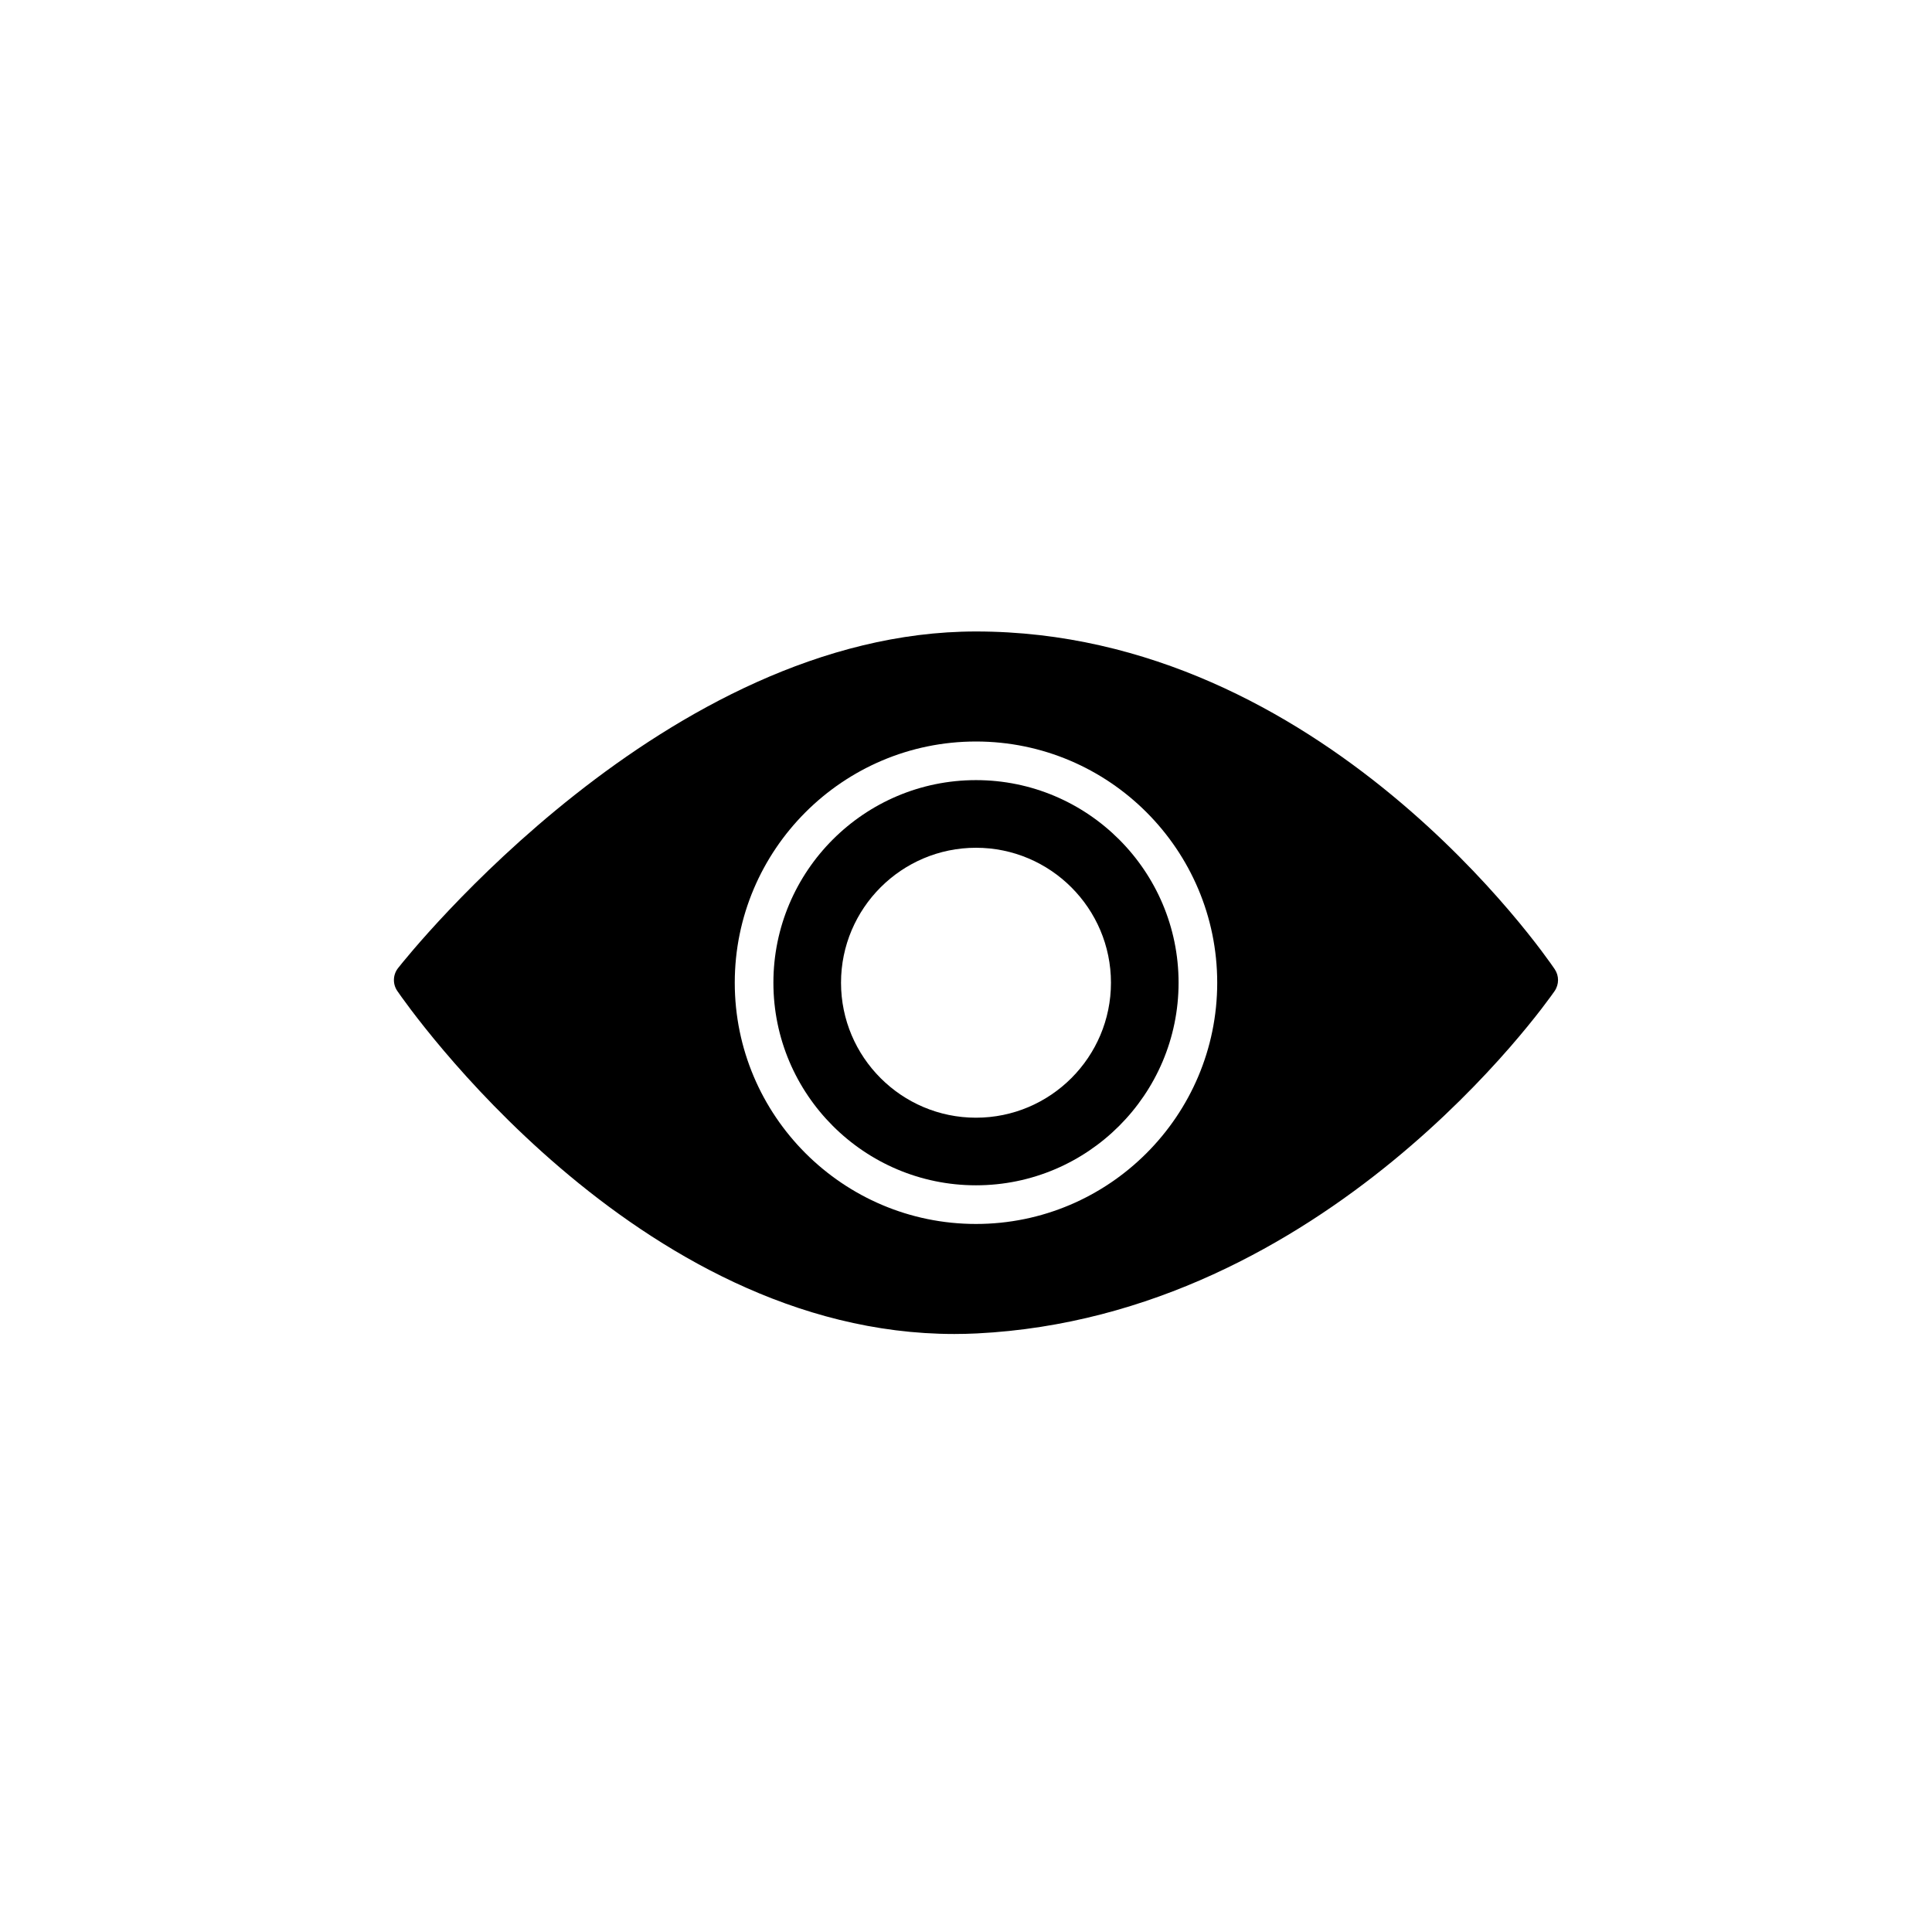
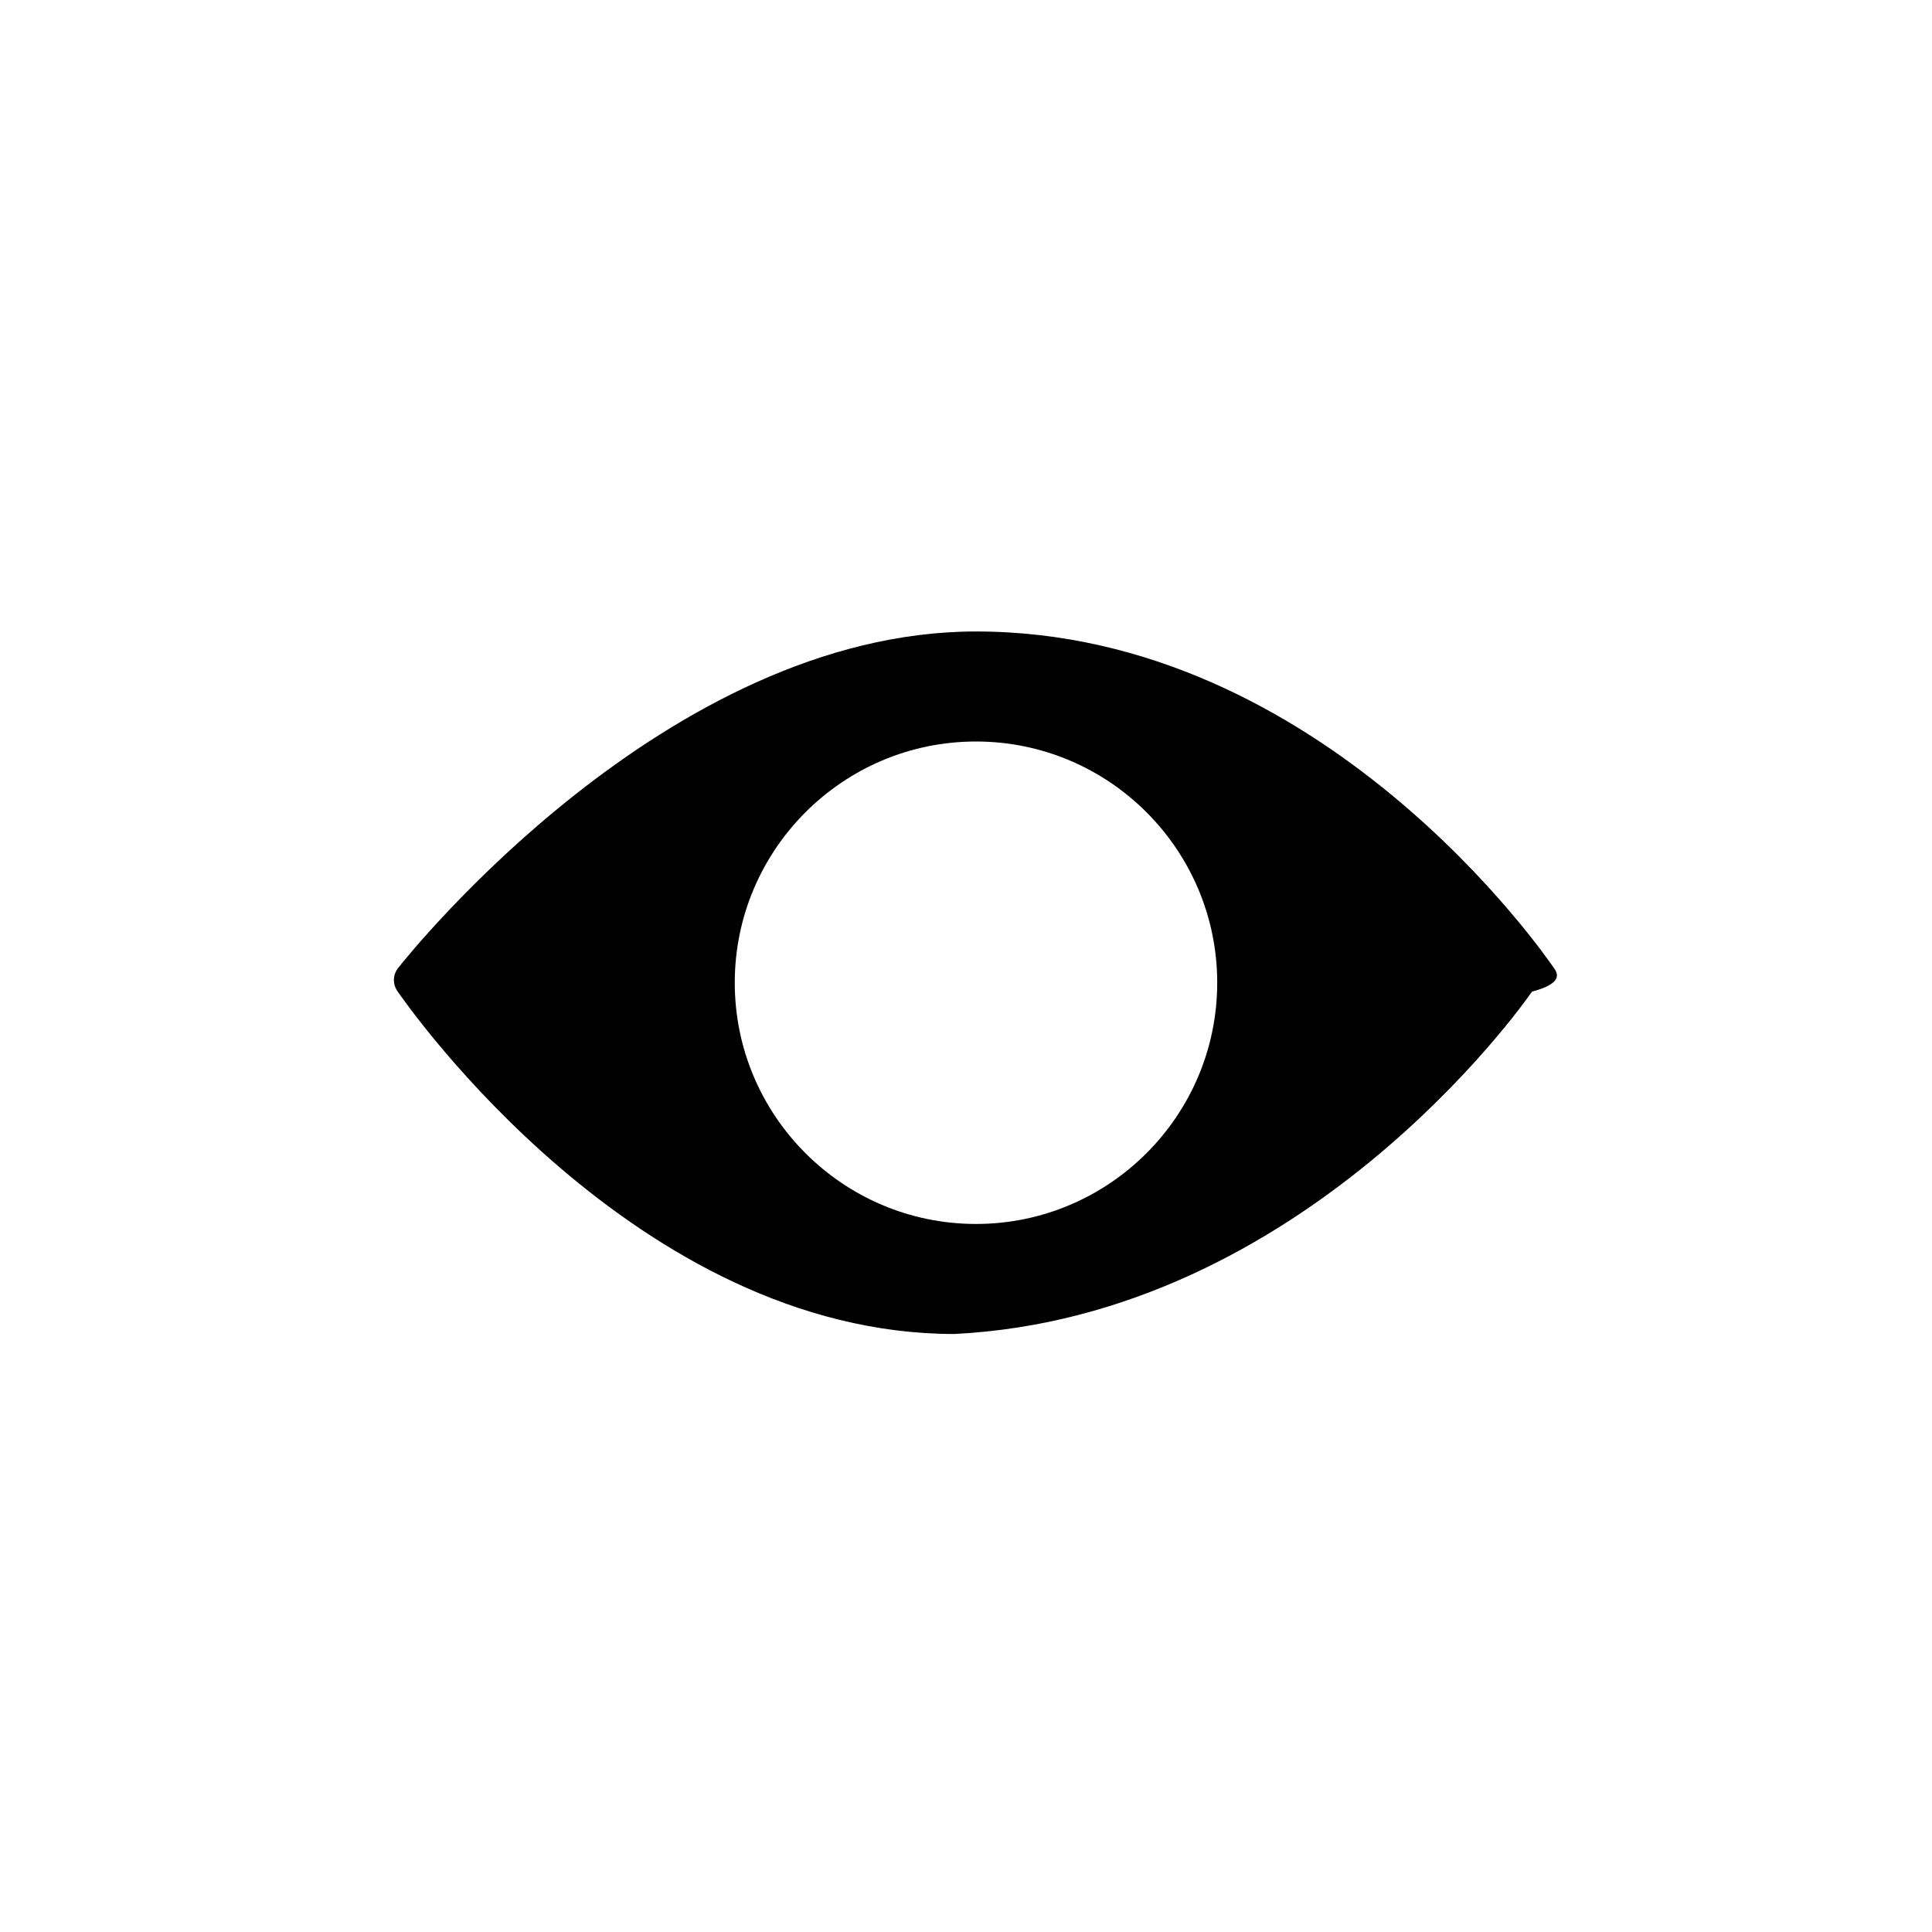
<svg xmlns="http://www.w3.org/2000/svg" version="1.1" id="Layer_1" x="0px" y="0px" width="100px" height="100px" viewBox="0 0 100 100" enable-background="new 0 0 100 100" xml:space="preserve">
  <g>
-     <path d="M50.517,40.379c-5.782,0-10.486,4.704-10.486,10.486s4.704,10.486,10.486,10.486s10.486-4.704,10.486-10.486   S56.299,40.379,50.517,40.379z M50.517,57.852c-3.853,0-6.986-3.135-6.986-6.986s3.134-6.986,6.986-6.986s6.986,3.135,6.986,6.986   S54.369,57.852,50.517,57.852z" />
-     <path d="M80.473,50.167c-0.482-0.713-12.004-17.482-29.956-17.482c-16.007,0-29.353,16.712-29.913,17.423   c-0.271,0.344-0.287,0.824-0.039,1.185c0.496,0.725,12.356,17.754,28.832,17.754c0.388,0,0.777-0.01,1.17-0.029   c18.057-0.901,29.424-17.034,29.899-17.721C80.7,50.957,80.703,50.509,80.473,50.167z M50.517,63.352   c-6.885,0-12.486-5.602-12.486-12.486s5.602-12.486,12.486-12.486s12.486,5.602,12.486,12.486S57.401,63.352,50.517,63.352z" />
+     <path d="M80.473,50.167c-0.482-0.713-12.004-17.482-29.956-17.482c-16.007,0-29.353,16.712-29.913,17.423   c-0.271,0.344-0.287,0.824-0.039,1.185c0.496,0.725,12.356,17.754,28.832,17.754c18.057-0.901,29.424-17.034,29.899-17.721C80.7,50.957,80.703,50.509,80.473,50.167z M50.517,63.352   c-6.885,0-12.486-5.602-12.486-12.486s5.602-12.486,12.486-12.486s12.486,5.602,12.486,12.486S57.401,63.352,50.517,63.352z" />
  </g>
</svg>